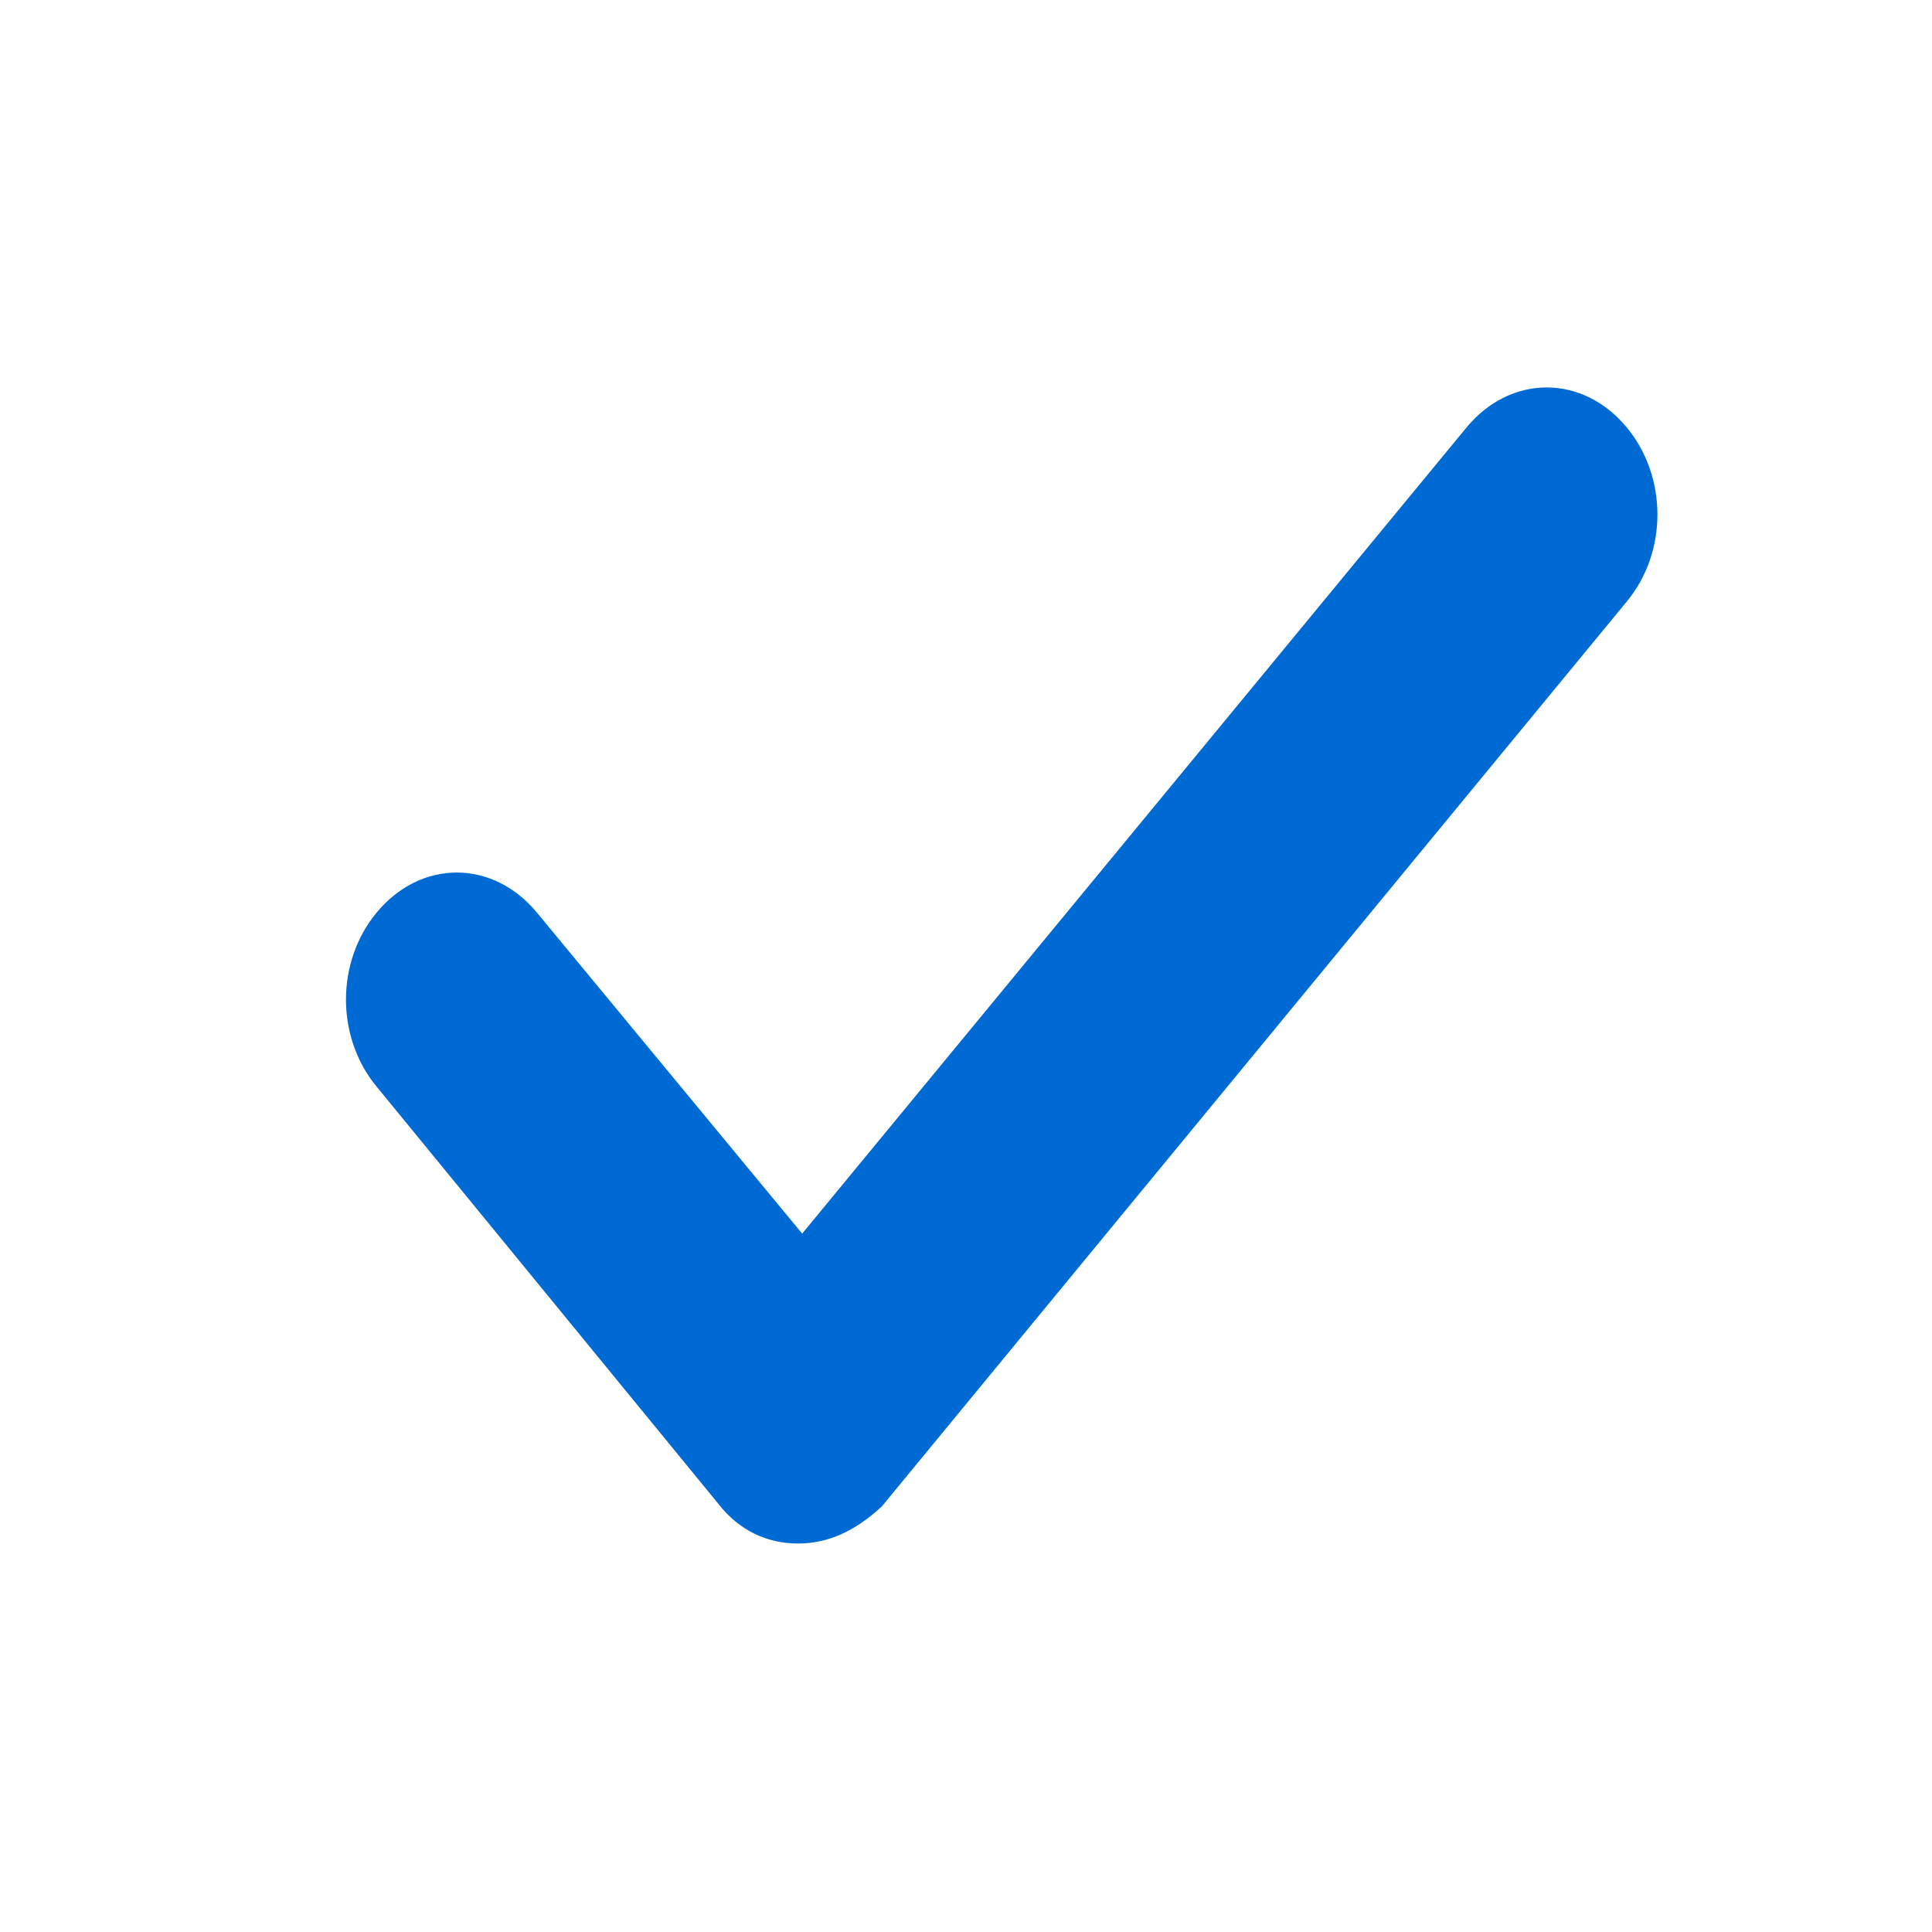
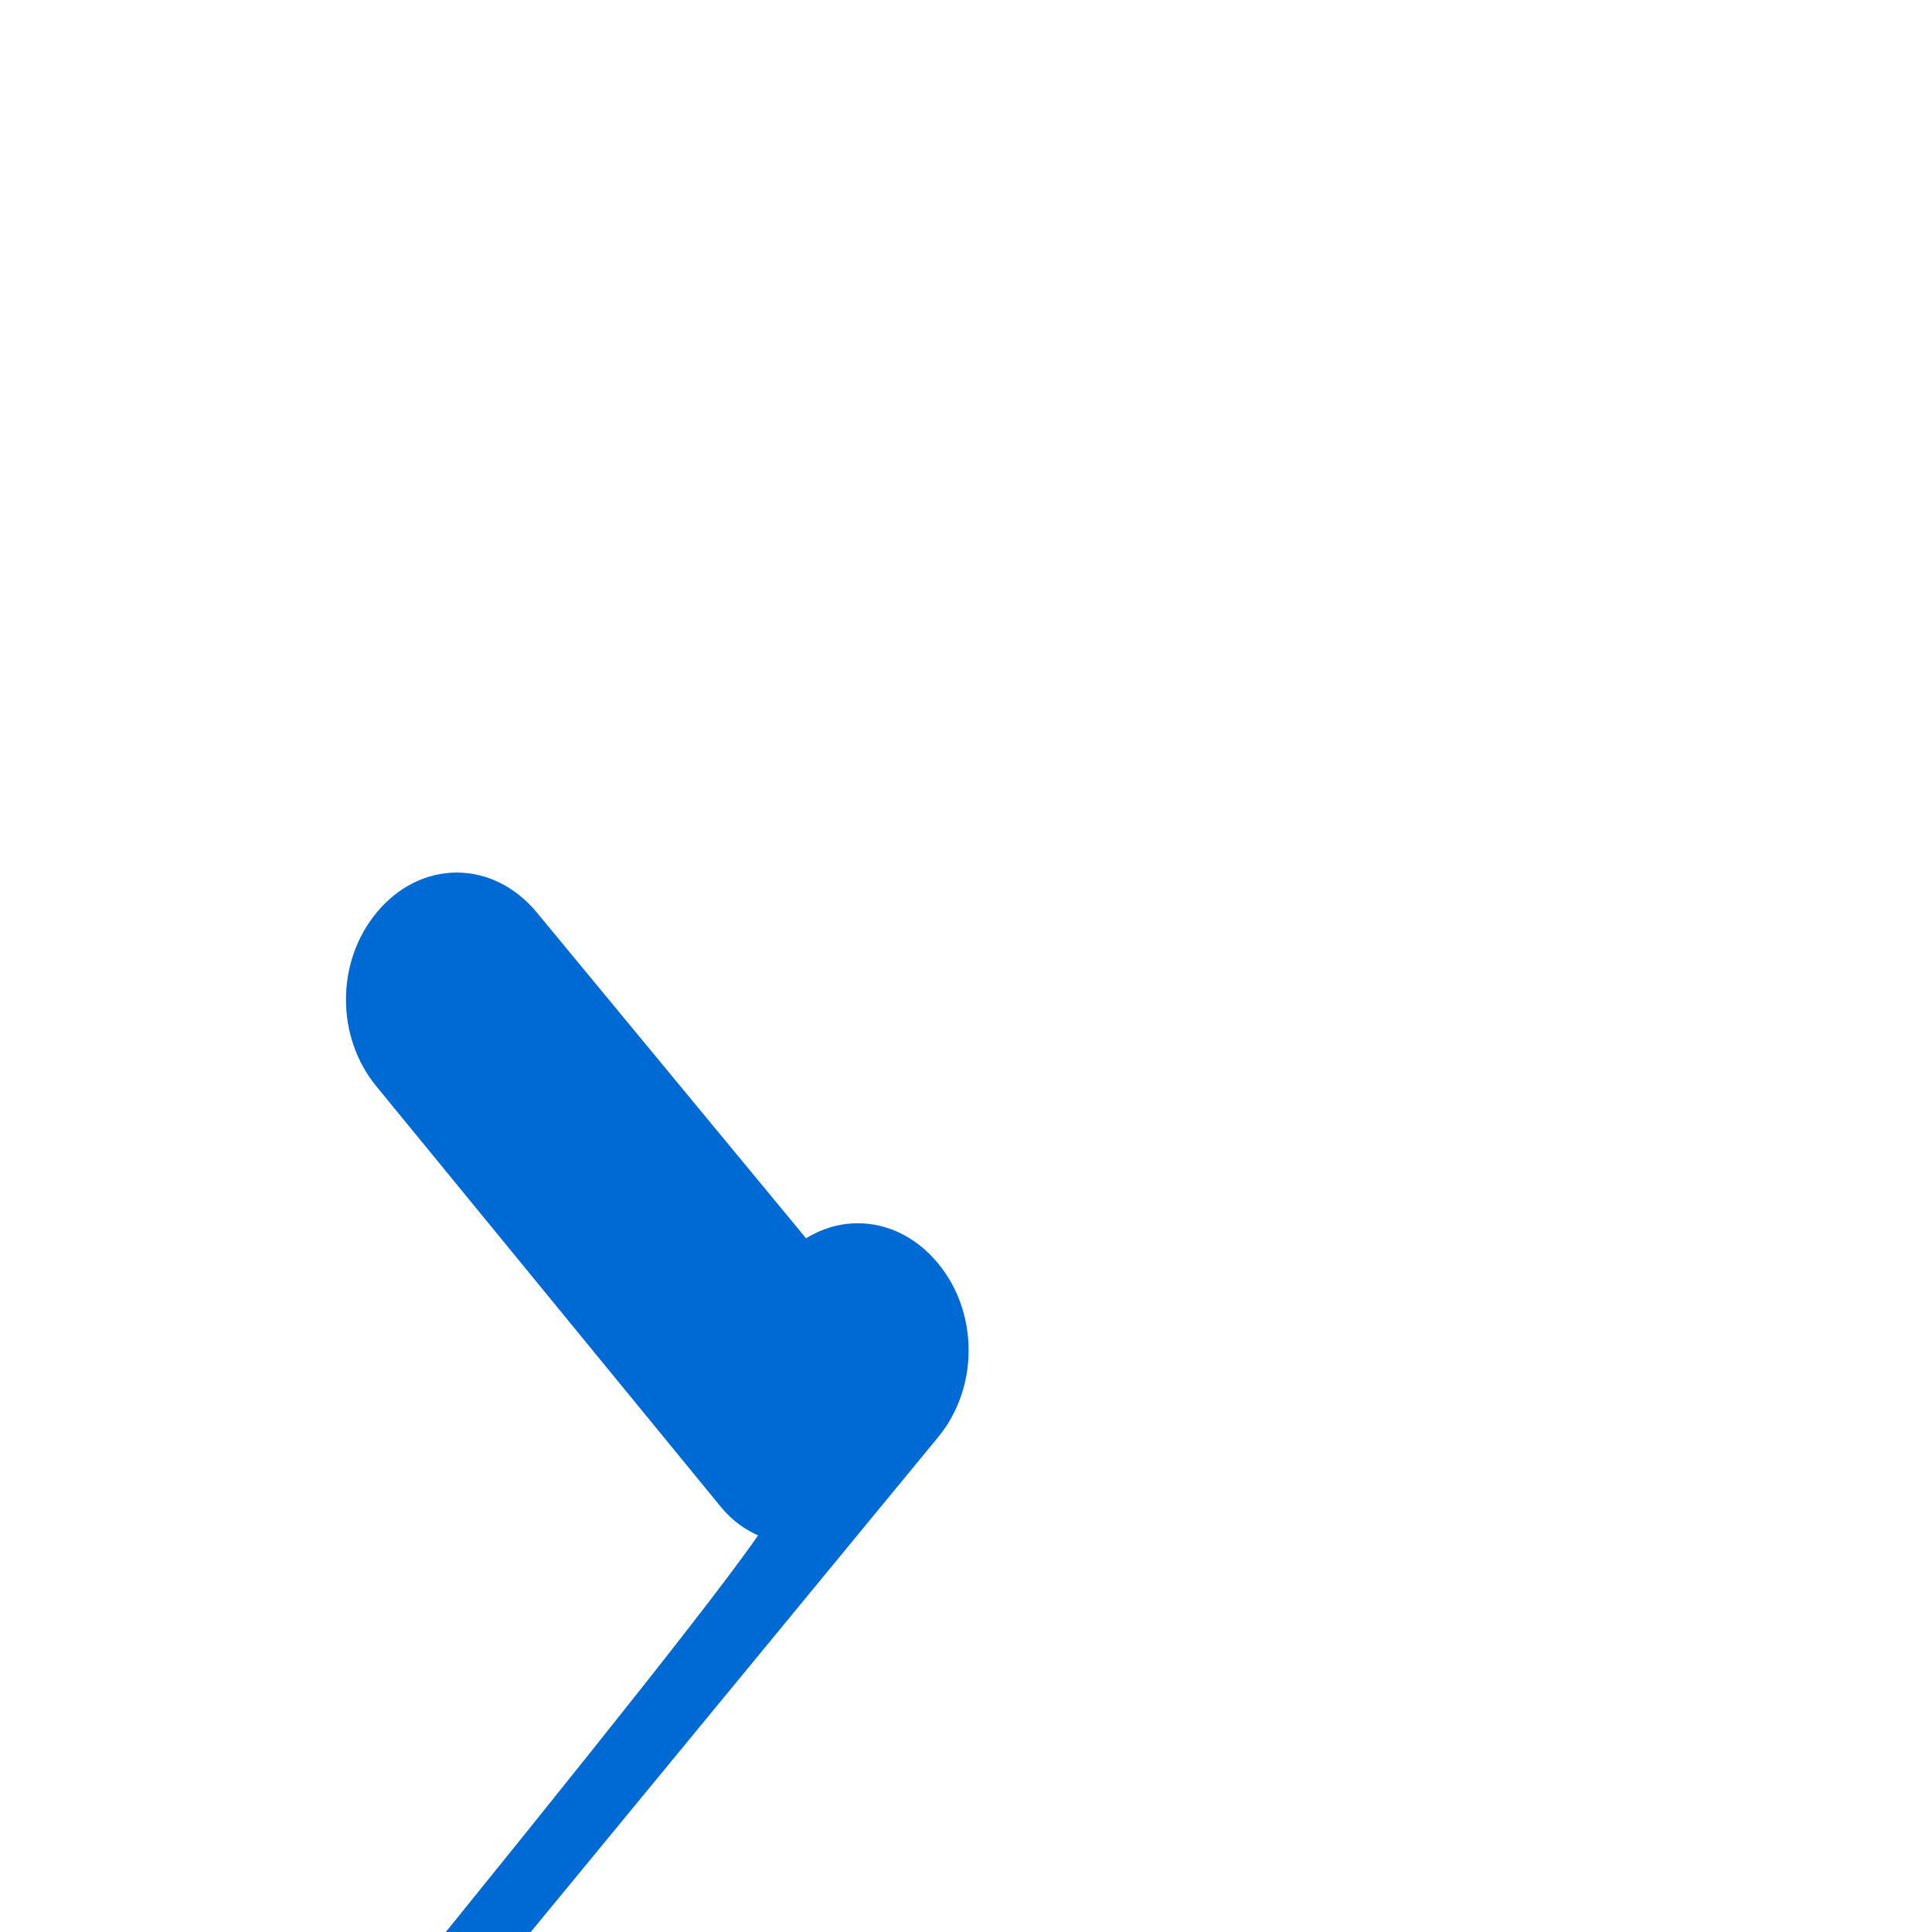
<svg xmlns="http://www.w3.org/2000/svg" version="1.1" id="Layer_1" x="0px" y="0px" viewBox="0 0 92 92" style="enable-background:new 0 0 92 92;" xml:space="preserve">
  <style type="text/css">
	.st0{fill:#006AD4;stroke:#006AD4;stroke-width:3;stroke-miterlimit:10;}
</style>
-   <path id="XMLID_712_" class="st0" d="M38,72c-1,0-1.9-0.4-2.6-1.3L19.1,50.8c-1.5-1.8-1.5-4.6,0-6.4c1.5-1.8,3.8-1.8,5.3,0  l13.8,16.7l32.8-39.8c1.5-1.8,3.8-1.8,5.3,0s1.5,4.6,0,6.4l-35.4,43C39.9,71.6,39,72,38,72z" />
+   <path id="XMLID_712_" class="st0" d="M38,72c-1,0-1.9-0.4-2.6-1.3L19.1,50.8c-1.5-1.8-1.5-4.6,0-6.4c1.5-1.8,3.8-1.8,5.3,0  l13.8,16.7c1.5-1.8,3.8-1.8,5.3,0s1.5,4.6,0,6.4l-35.4,43C39.9,71.6,39,72,38,72z" />
</svg>